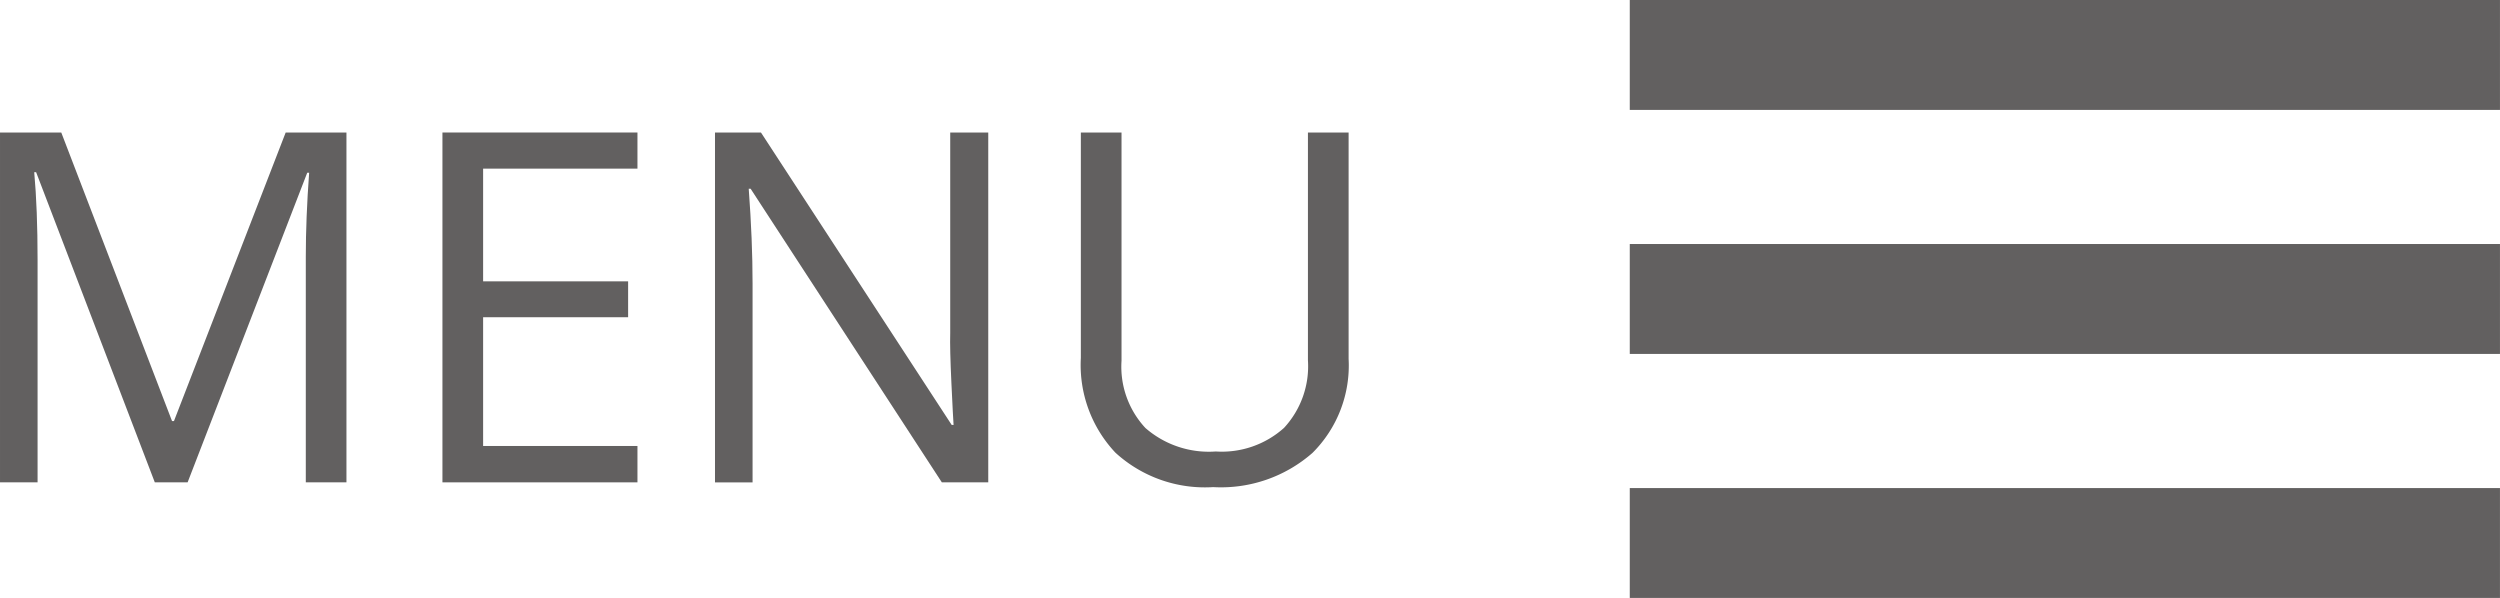
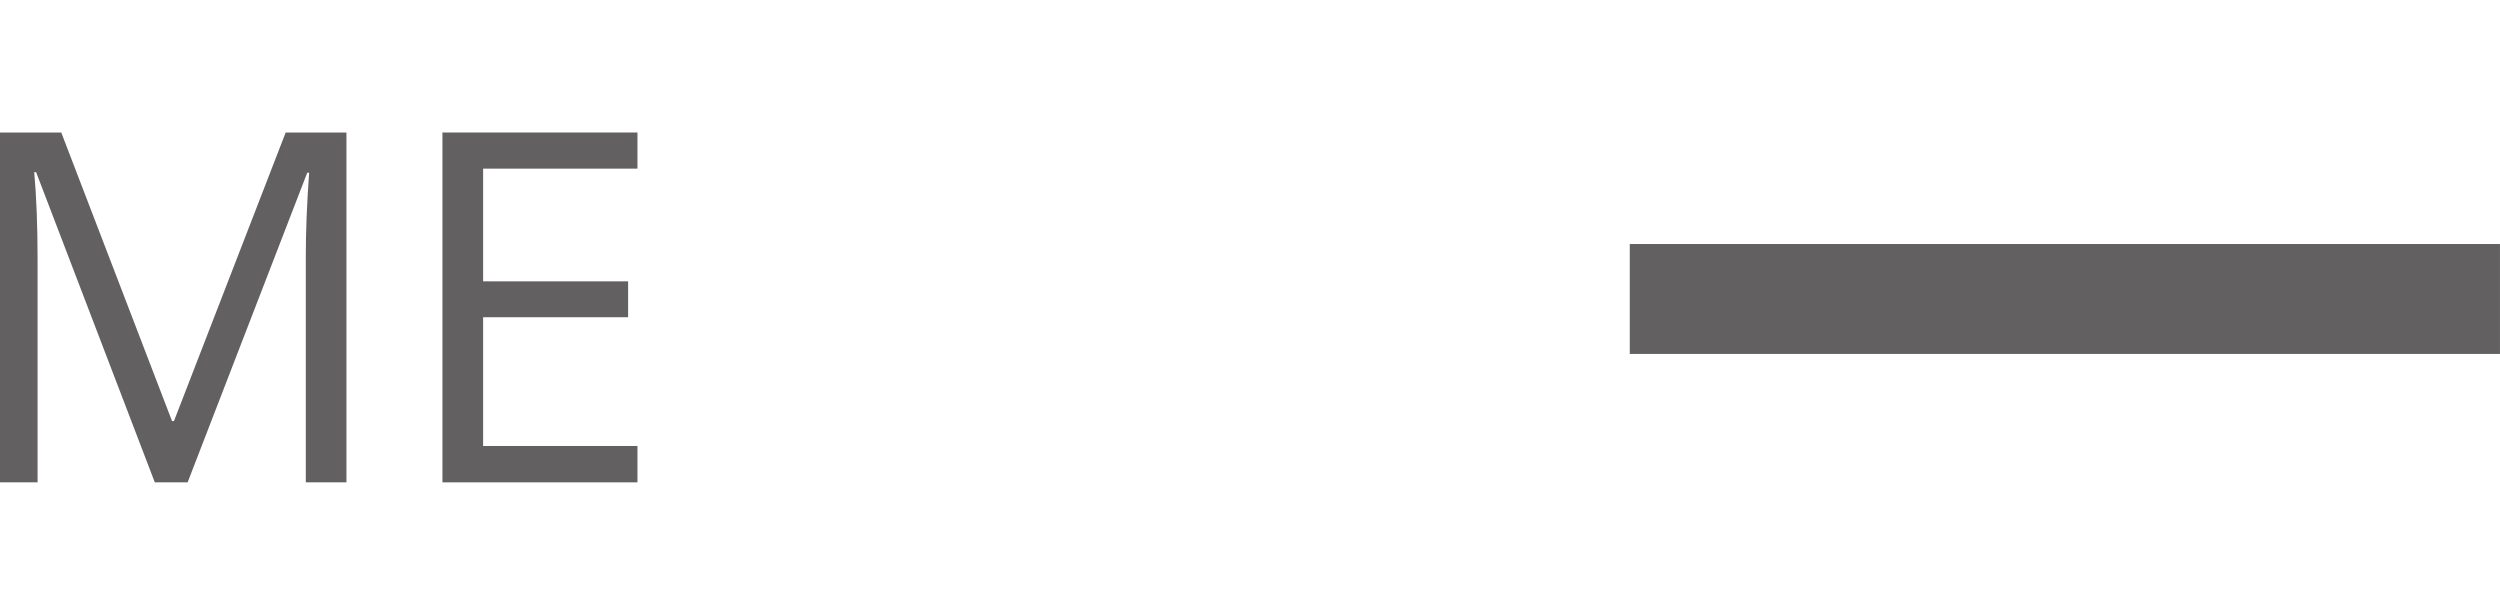
<svg xmlns="http://www.w3.org/2000/svg" width="32.394mm" height="7.748mm" viewBox="0 0 91.826 21.963">
  <defs>
    <style>.cls-1{fill:#626060;}</style>
  </defs>
  <g id="Calque_2" data-name="Calque 2">
    <g id="Calque_3" data-name="Calque 3">
-       <rect class="cls-1" x="59.862" width="31.963" height="4.037" />
      <rect class="cls-1" x="59.862" y="8.963" width="31.963" height="4.037" />
-       <rect class="cls-1" x="59.862" y="17.926" width="31.963" height="4.037" />
      <path class="cls-1" d="M5.686,17.717,1.327,6.326h-.07Q1.38,7.68,1.38,9.543v8.174H0V4.867H2.25l4.069,10.6h.07l4.104-10.6h2.232v12.85H11.232V9.438q0-1.424.123-3.094h-.07L6.891,17.717Z" />
      <path class="cls-1" d="M23.414,17.717H16.251V4.867h7.163V6.194h-5.669v4.14h5.326v1.318H17.745v4.729h5.669Z" />
-       <path class="cls-1" d="M36.299,17.717h-1.705L27.571,6.933h-.07q.141,1.898.141,3.481v7.304h-1.38V4.867h1.688l7.005,10.74h.07q-.018-.237-.079-1.525t-.044-1.841V4.867h1.397Z" />
-       <path class="cls-1" d="M49.535,4.867v8.314a4.529,4.529,0,0,1-1.327,3.454,5.09,5.09,0,0,1-3.647,1.257A4.867,4.867,0,0,1,40.97,16.627a4.694,4.694,0,0,1-1.27-3.48V4.867h1.494V13.252a3.303,3.303,0,0,0,.879,2.47,3.547,3.547,0,0,0,2.584.861,3.42,3.42,0,0,0,2.505-.866,3.331,3.331,0,0,0,.879-2.483V4.867Z" />
    </g>
  </g>
</svg>